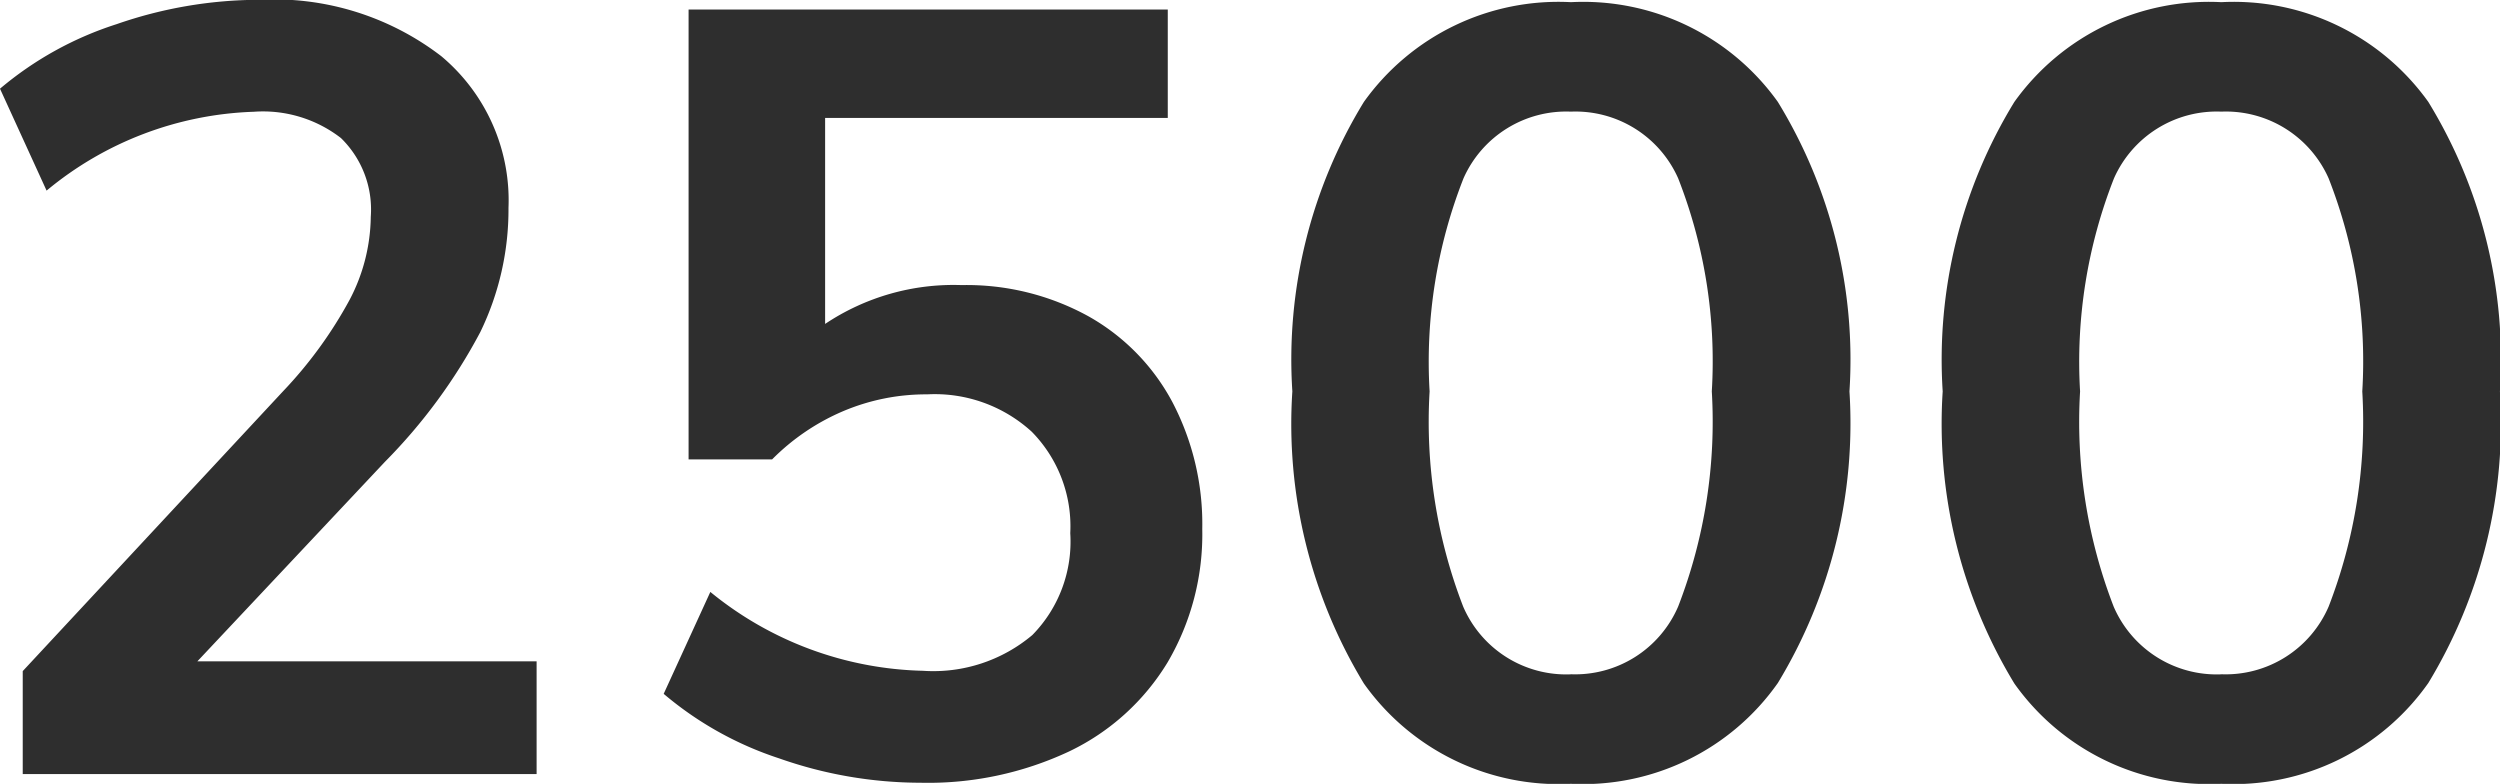
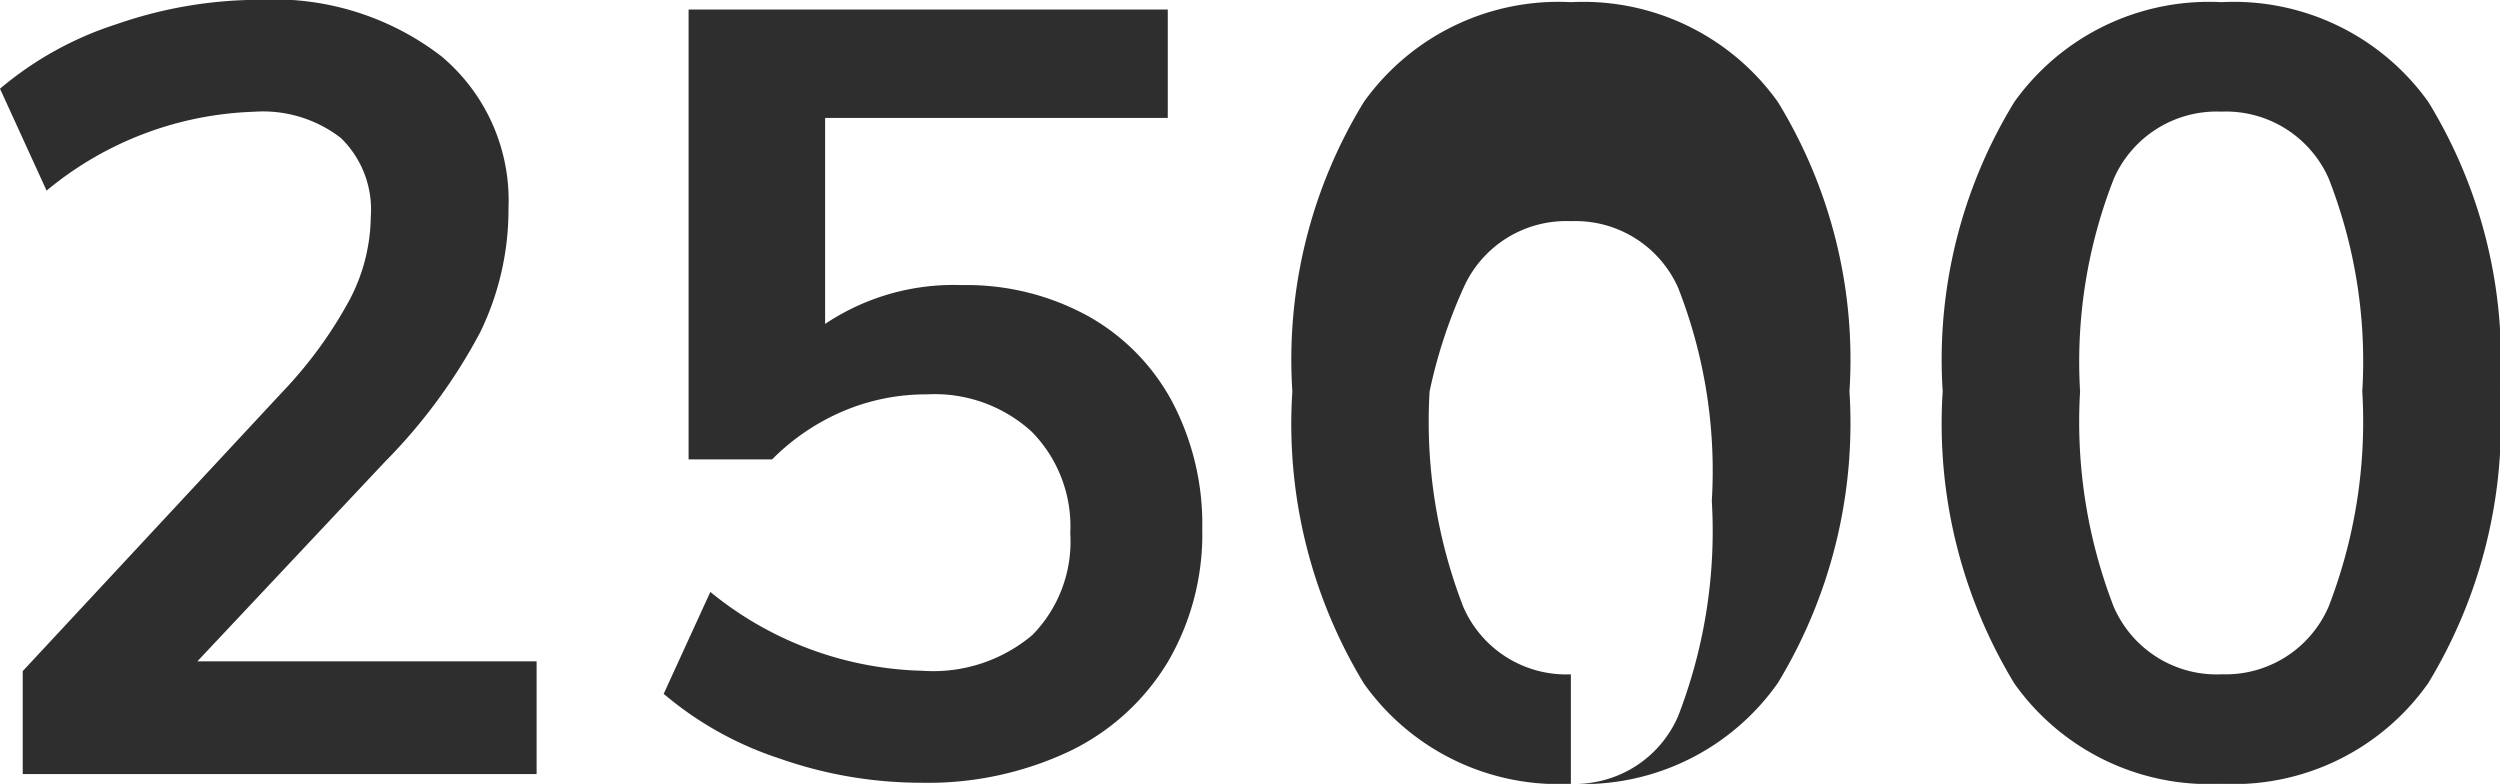
<svg xmlns="http://www.w3.org/2000/svg" width="38.049" height="11.93" viewBox="0 0 38.049 11.93">
-   <path id="Path_10947" data-name="Path 10947" d="M-30.591-1.716V0h-7.821V-1.567l3.96-4.257a6.513,6.513,0,0,0,1.015-1.394,2.775,2.775,0,0,0,.322-1.262,1.519,1.519,0,0,0-.454-1.2,1.938,1.938,0,0,0-1.328-.4,5.2,5.2,0,0,0-3.152,1.2l-.709-1.551a5.209,5.209,0,0,1,1.774-.982,6.641,6.641,0,0,1,2.17-.371,4.178,4.178,0,0,1,2.772.858,2.859,2.859,0,0,1,1.023,2.31,4.266,4.266,0,0,1-.429,1.889A8.373,8.373,0,0,1-32.9-4.752l-2.854,3.036Zm6.468-5.726a3.844,3.844,0,0,1,1.922.47A3.247,3.247,0,0,1-20.914-5.66a4,4,0,0,1,.454,1.931A3.849,3.849,0,0,1-20.988-1.7,3.531,3.531,0,0,1-22.481-.347,5.051,5.051,0,0,1-24.75.132,6.5,6.5,0,0,1-26.9-.239a5.231,5.231,0,0,1-1.757-.982l.71-1.551a5.3,5.3,0,0,0,3.234,1.2,2.339,2.339,0,0,0,1.667-.544,2.029,2.029,0,0,0,.577-1.551,2.052,2.052,0,0,0-.586-1.543,2.187,2.187,0,0,0-1.592-.569,3.237,3.237,0,0,0-1.279.256,3.4,3.4,0,0,0-1.081.734h-1.271v-6.847h7.293v1.65H-26.2v3.135A3.515,3.515,0,0,1-24.123-7.442ZM-14.85.148A3.632,3.632,0,0,1-18-1.378a7.613,7.613,0,0,1-1.089-4.447A7.505,7.505,0,0,1-18-10.23a3.639,3.639,0,0,1,3.152-1.518A3.639,3.639,0,0,1-11.7-10.23,7.505,7.505,0,0,1-10.61-5.824,7.62,7.62,0,0,1-11.7-1.386,3.625,3.625,0,0,1-14.85.148Zm0-1.667a1.707,1.707,0,0,0,1.633-1.031,7.8,7.8,0,0,0,.512-3.275,7.626,7.626,0,0,0-.512-3.242,1.71,1.71,0,0,0-1.633-1.015,1.71,1.71,0,0,0-1.634,1.015A7.626,7.626,0,0,0-17-5.824a7.8,7.8,0,0,0,.511,3.275A1.707,1.707,0,0,0-14.85-1.518ZM-4.95.148A3.632,3.632,0,0,1-8.1-1.378,7.613,7.613,0,0,1-9.191-5.824,7.505,7.505,0,0,1-8.1-10.23,3.639,3.639,0,0,1-4.95-11.748,3.639,3.639,0,0,1-1.8-10.23,7.505,7.505,0,0,1-.71-5.824,7.62,7.62,0,0,1-1.8-1.386,3.625,3.625,0,0,1-4.95.148Zm0-1.667A1.707,1.707,0,0,0-3.317-2.549a7.8,7.8,0,0,0,.512-3.275,7.626,7.626,0,0,0-.512-3.242A1.71,1.71,0,0,0-4.95-10.082,1.71,1.71,0,0,0-6.584-9.067,7.626,7.626,0,0,0-7.1-5.824a7.8,7.8,0,0,0,.511,3.275A1.707,1.707,0,0,0-4.95-1.518Z" transform="translate(38.758 11.781)" fill="#2e2e2e" />
+   <path id="Path_10947" data-name="Path 10947" d="M-30.591-1.716V0h-7.821V-1.567l3.96-4.257a6.513,6.513,0,0,0,1.015-1.394,2.775,2.775,0,0,0,.322-1.262,1.519,1.519,0,0,0-.454-1.2,1.938,1.938,0,0,0-1.328-.4,5.2,5.2,0,0,0-3.152,1.2l-.709-1.551a5.209,5.209,0,0,1,1.774-.982,6.641,6.641,0,0,1,2.17-.371,4.178,4.178,0,0,1,2.772.858,2.859,2.859,0,0,1,1.023,2.31,4.266,4.266,0,0,1-.429,1.889A8.373,8.373,0,0,1-32.9-4.752l-2.854,3.036Zm6.468-5.726a3.844,3.844,0,0,1,1.922.47A3.247,3.247,0,0,1-20.914-5.66a4,4,0,0,1,.454,1.931A3.849,3.849,0,0,1-20.988-1.7,3.531,3.531,0,0,1-22.481-.347,5.051,5.051,0,0,1-24.75.132,6.5,6.5,0,0,1-26.9-.239a5.231,5.231,0,0,1-1.757-.982l.71-1.551a5.3,5.3,0,0,0,3.234,1.2,2.339,2.339,0,0,0,1.667-.544,2.029,2.029,0,0,0,.577-1.551,2.052,2.052,0,0,0-.586-1.543,2.187,2.187,0,0,0-1.592-.569,3.237,3.237,0,0,0-1.279.256,3.4,3.4,0,0,0-1.081.734h-1.271v-6.847h7.293v1.65H-26.2v3.135A3.515,3.515,0,0,1-24.123-7.442ZM-14.85.148A3.632,3.632,0,0,1-18-1.378a7.613,7.613,0,0,1-1.089-4.447A7.505,7.505,0,0,1-18-10.23a3.639,3.639,0,0,1,3.152-1.518A3.639,3.639,0,0,1-11.7-10.23,7.505,7.505,0,0,1-10.61-5.824,7.62,7.62,0,0,1-11.7-1.386,3.625,3.625,0,0,1-14.85.148Za1.707,1.707,0,0,0,1.633-1.031,7.8,7.8,0,0,0,.512-3.275,7.626,7.626,0,0,0-.512-3.242,1.71,1.71,0,0,0-1.633-1.015,1.71,1.71,0,0,0-1.634,1.015A7.626,7.626,0,0,0-17-5.824a7.8,7.8,0,0,0,.511,3.275A1.707,1.707,0,0,0-14.85-1.518ZM-4.95.148A3.632,3.632,0,0,1-8.1-1.378,7.613,7.613,0,0,1-9.191-5.824,7.505,7.505,0,0,1-8.1-10.23,3.639,3.639,0,0,1-4.95-11.748,3.639,3.639,0,0,1-1.8-10.23,7.505,7.505,0,0,1-.71-5.824,7.62,7.62,0,0,1-1.8-1.386,3.625,3.625,0,0,1-4.95.148Zm0-1.667A1.707,1.707,0,0,0-3.317-2.549a7.8,7.8,0,0,0,.512-3.275,7.626,7.626,0,0,0-.512-3.242A1.71,1.71,0,0,0-4.95-10.082,1.71,1.71,0,0,0-6.584-9.067,7.626,7.626,0,0,0-7.1-5.824a7.8,7.8,0,0,0,.511,3.275A1.707,1.707,0,0,0-4.95-1.518Z" transform="translate(38.758 11.781)" fill="#2e2e2e" />
</svg>